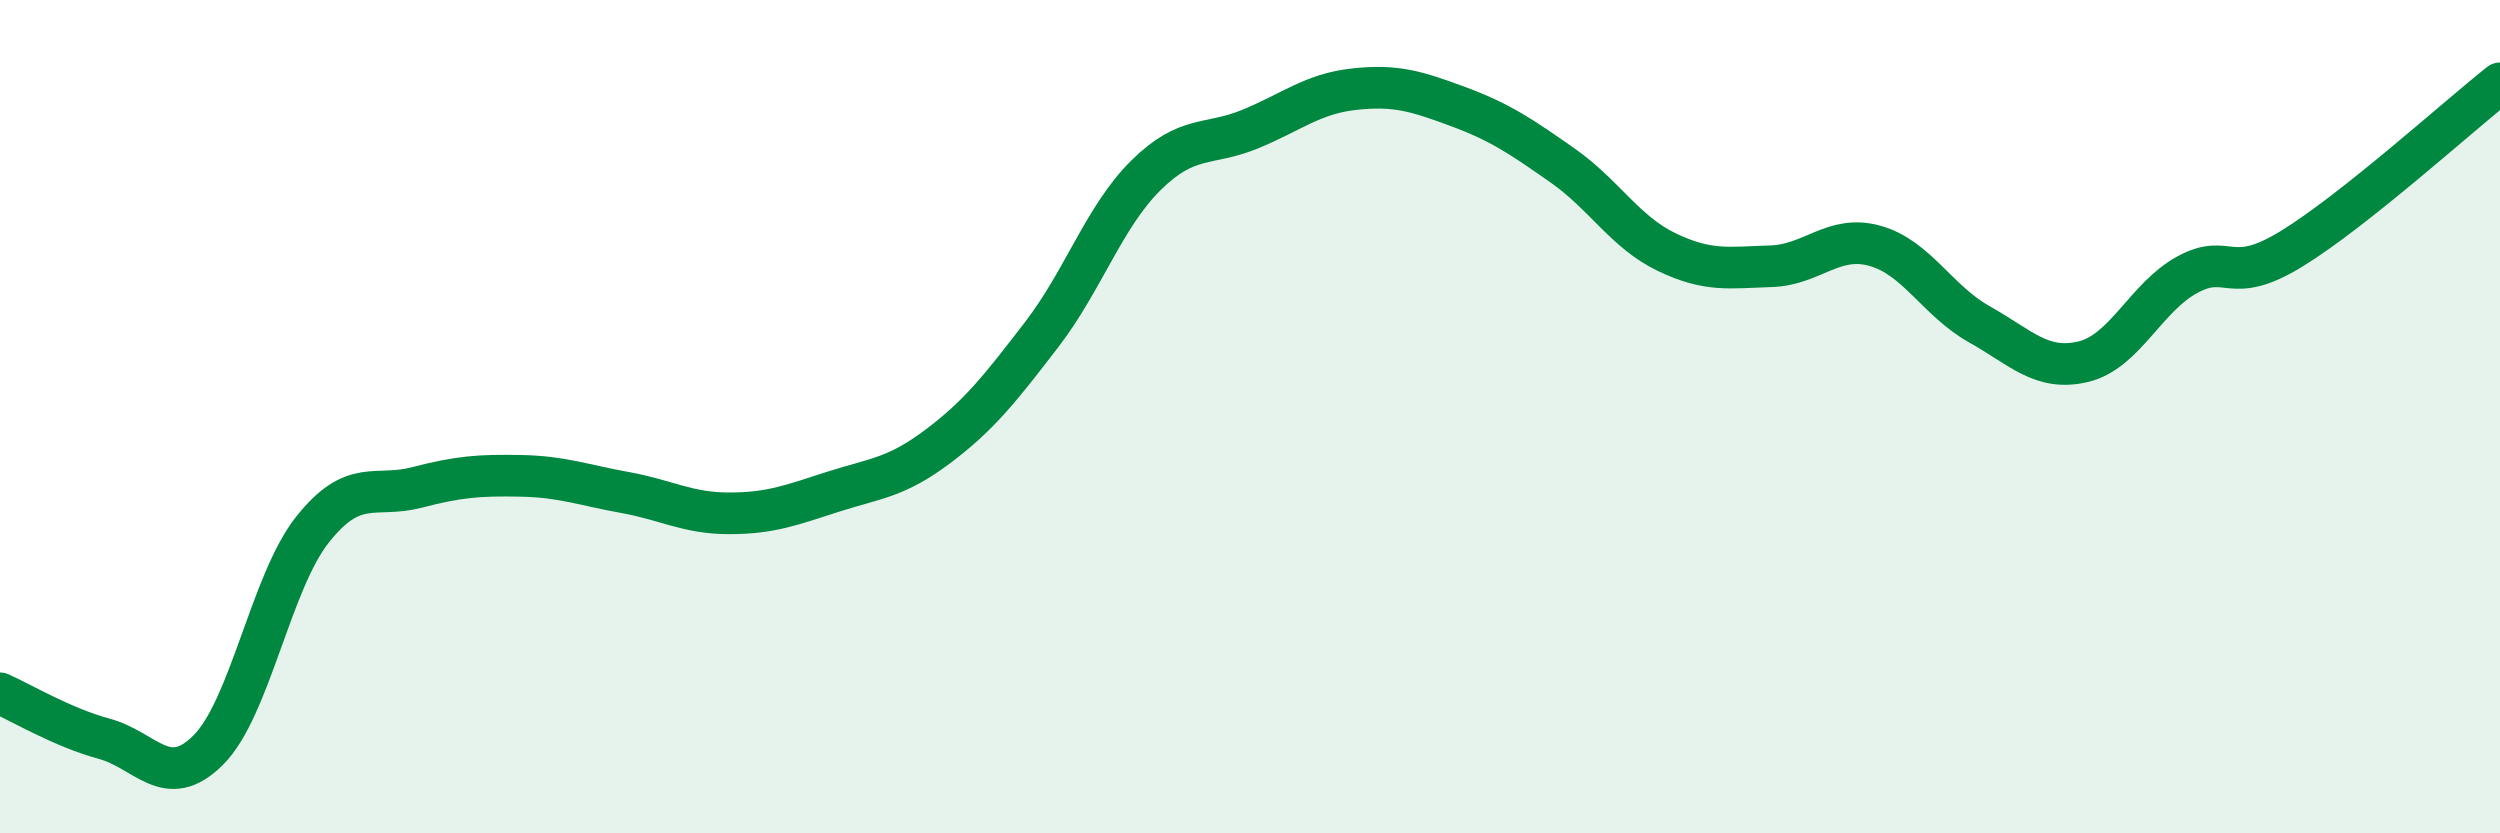
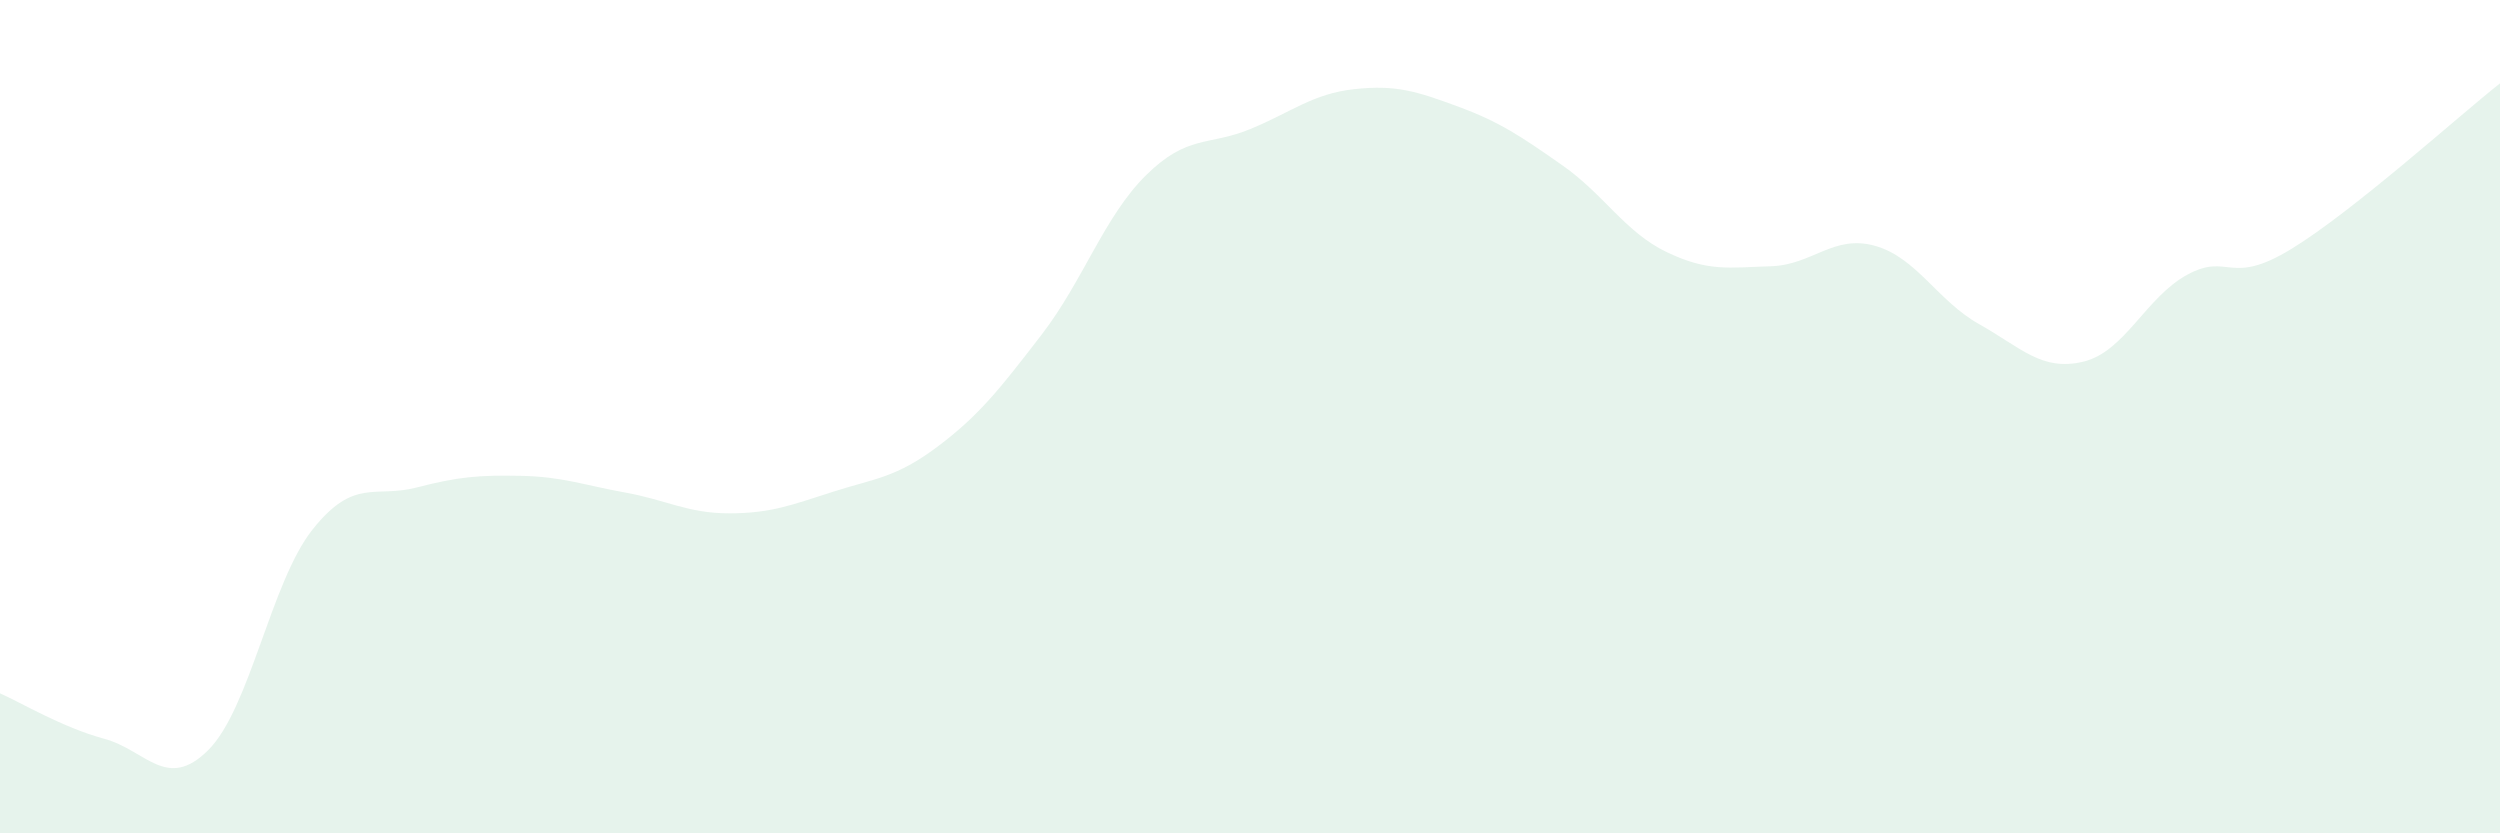
<svg xmlns="http://www.w3.org/2000/svg" width="60" height="20" viewBox="0 0 60 20">
  <path d="M 0,16.64 C 0.5,16.86 1.5,17.46 2.5,17.73 C 3.5,18 4,19 5,18 C 6,17 6.5,13.97 7.5,12.71 C 8.5,11.45 9,11.96 10,11.7 C 11,11.44 11.5,11.4 12.5,11.42 C 13.5,11.44 14,11.64 15,11.82 C 16,12 16.5,12.32 17.5,12.32 C 18.5,12.32 19,12.12 20,11.8 C 21,11.48 21.5,11.47 22.5,10.72 C 23.5,9.97 24,9.33 25,8.03 C 26,6.73 26.5,5.2 27.5,4.21 C 28.5,3.22 29,3.51 30,3.1 C 31,2.69 31.5,2.25 32.5,2.14 C 33.5,2.03 34,2.19 35,2.56 C 36,2.93 36.5,3.27 37.5,3.97 C 38.5,4.67 39,5.57 40,6.05 C 41,6.53 41.5,6.42 42.5,6.39 C 43.5,6.36 44,5.62 45,5.9 C 46,6.18 46.5,7.22 47.5,7.78 C 48.5,8.34 49,8.92 50,8.68 C 51,8.44 51.5,7.13 52.5,6.59 C 53.5,6.05 53.5,6.89 55,5.97 C 56.5,5.05 59,2.79 60,2L60 20L0 20Z" fill="#008740" opacity="0.1" stroke-linecap="round" stroke-linejoin="round" />
-   <path d="M 0,16.64 C 0.5,16.86 1.5,17.46 2.5,17.73 C 3.5,18 4,19 5,18 C 6,17 6.5,13.97 7.5,12.71 C 8.5,11.45 9,11.96 10,11.7 C 11,11.44 11.5,11.4 12.5,11.42 C 13.5,11.44 14,11.64 15,11.82 C 16,12 16.5,12.32 17.5,12.32 C 18.5,12.32 19,12.12 20,11.8 C 21,11.48 21.5,11.47 22.5,10.72 C 23.5,9.97 24,9.33 25,8.03 C 26,6.73 26.5,5.2 27.5,4.21 C 28.5,3.22 29,3.51 30,3.1 C 31,2.69 31.5,2.25 32.5,2.14 C 33.5,2.03 34,2.19 35,2.56 C 36,2.93 36.5,3.27 37.5,3.97 C 38.5,4.67 39,5.57 40,6.05 C 41,6.53 41.5,6.42 42.5,6.39 C 43.5,6.36 44,5.62 45,5.9 C 46,6.18 46.5,7.22 47.5,7.78 C 48.5,8.34 49,8.92 50,8.68 C 51,8.44 51.5,7.13 52.5,6.59 C 53.5,6.05 53.5,6.89 55,5.97 C 56.5,5.05 59,2.79 60,2" stroke="#008740" stroke-width="1" fill="none" stroke-linecap="round" stroke-linejoin="round" />
</svg>